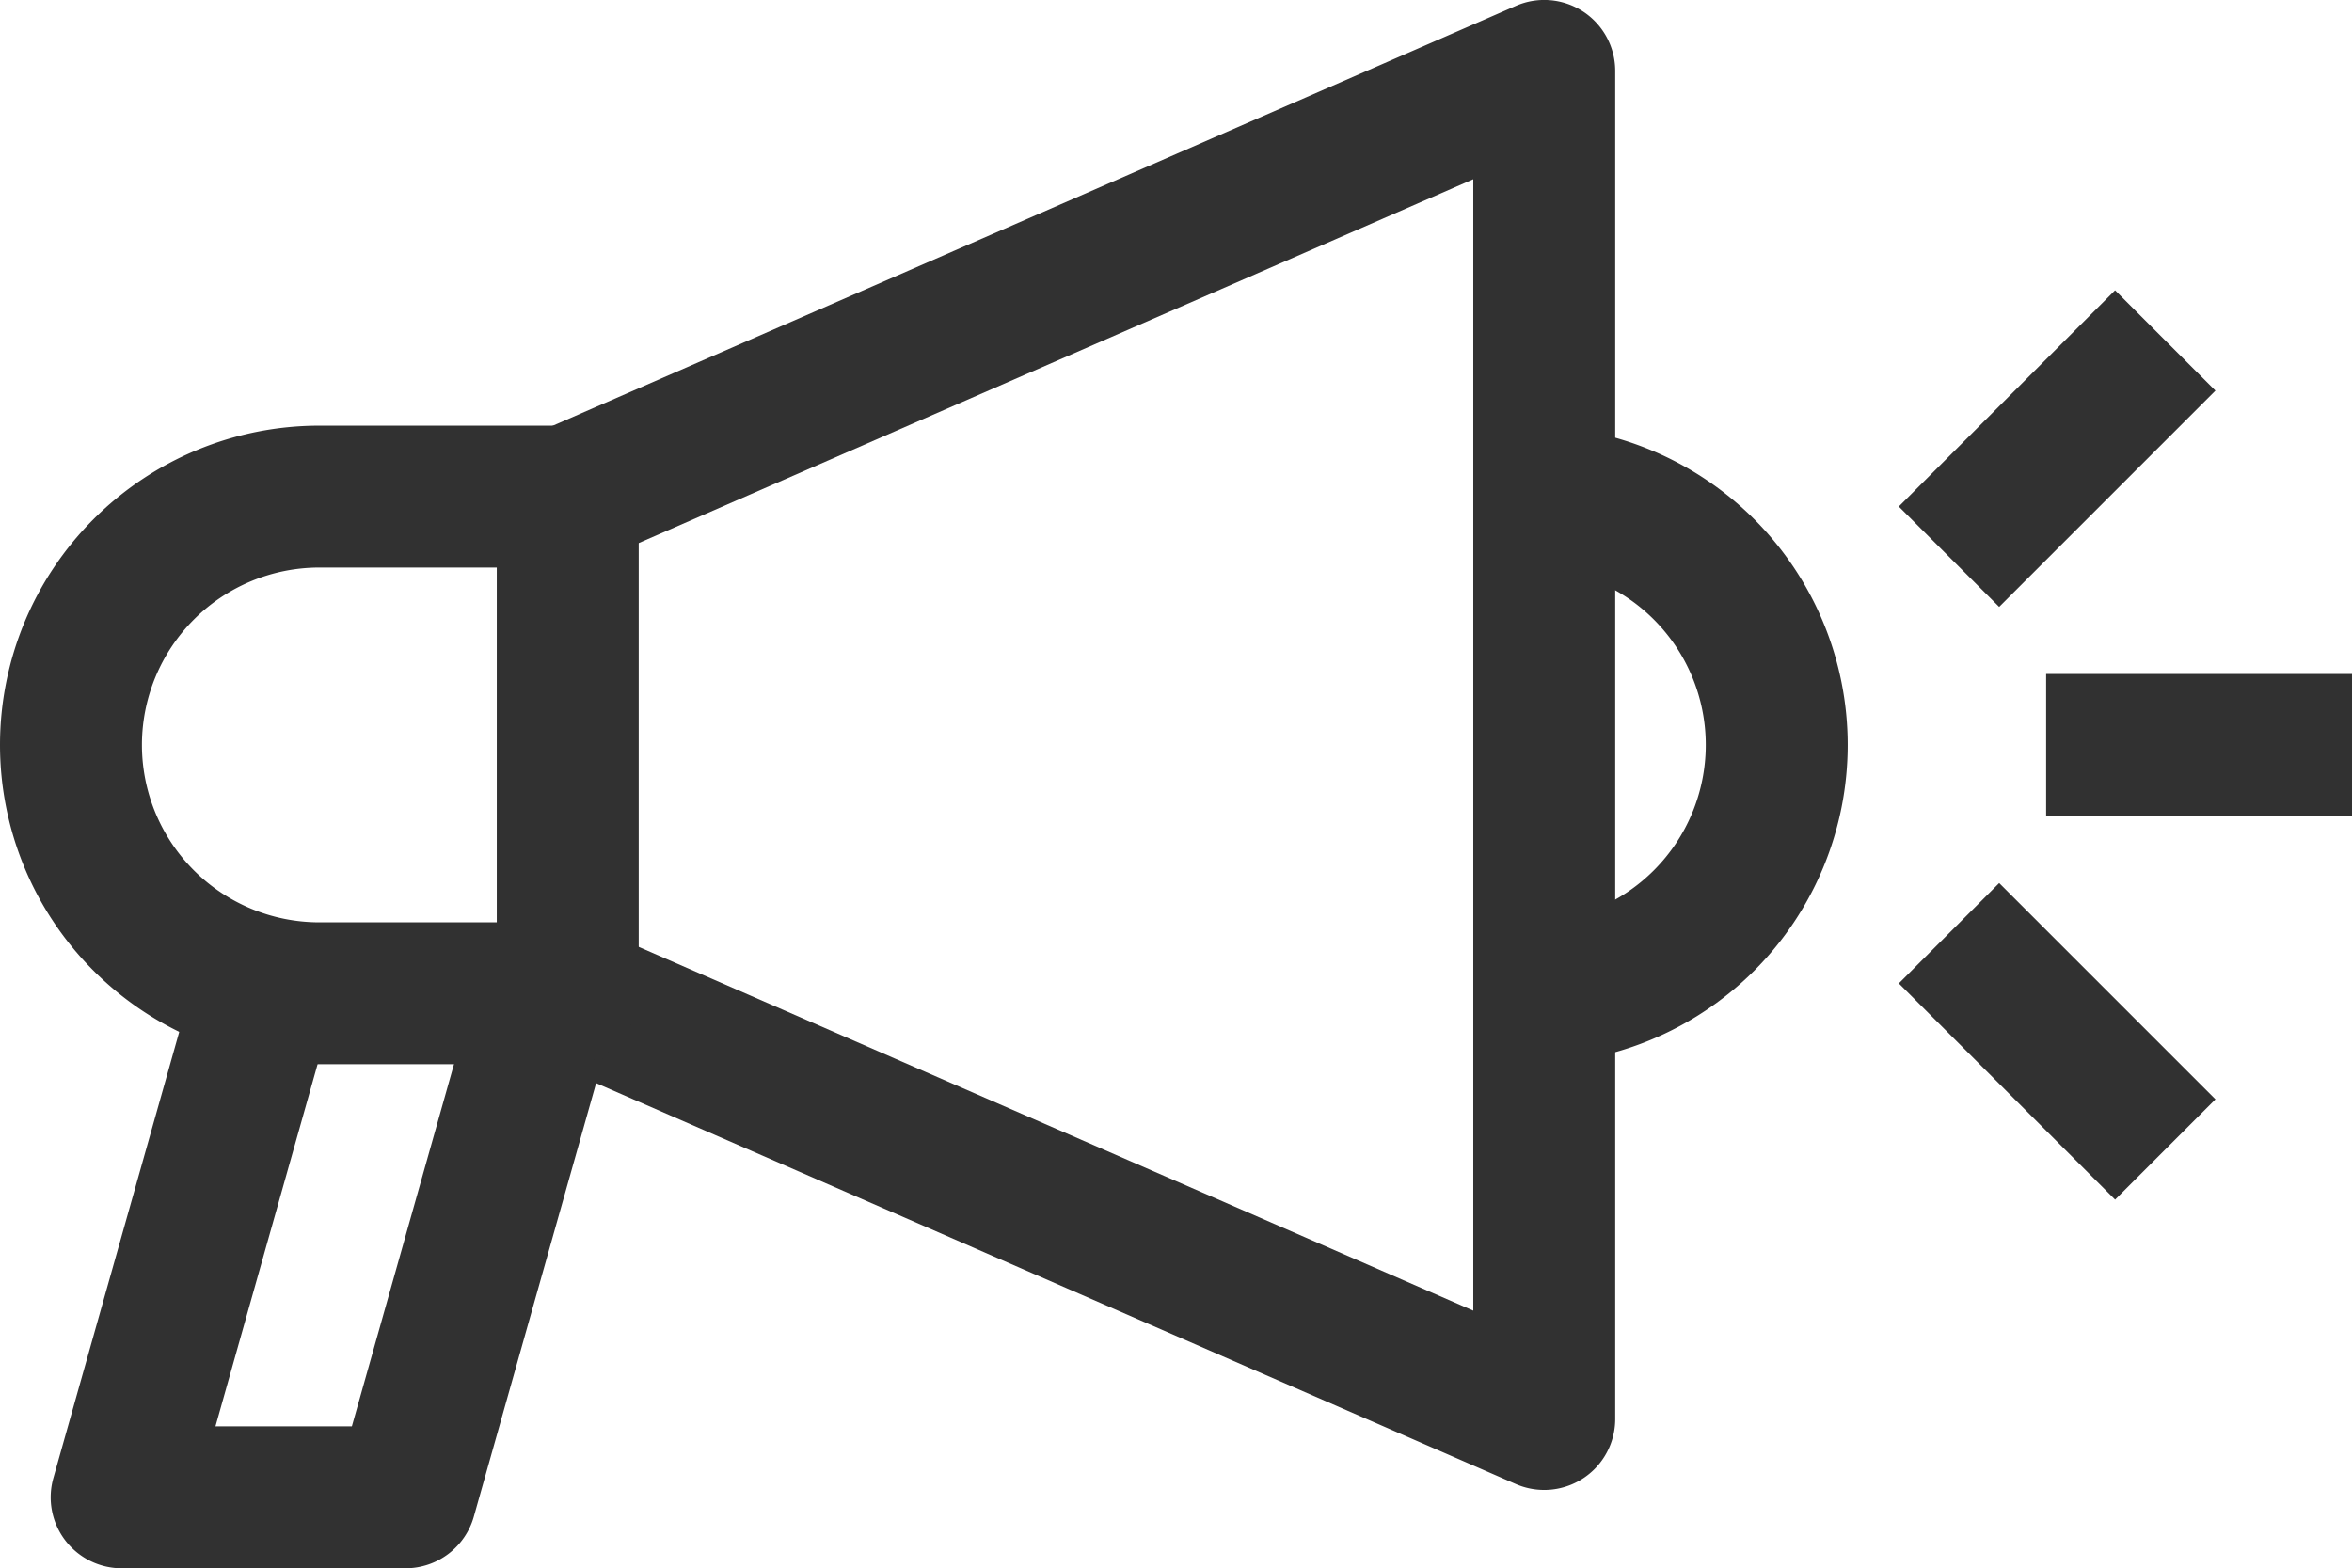
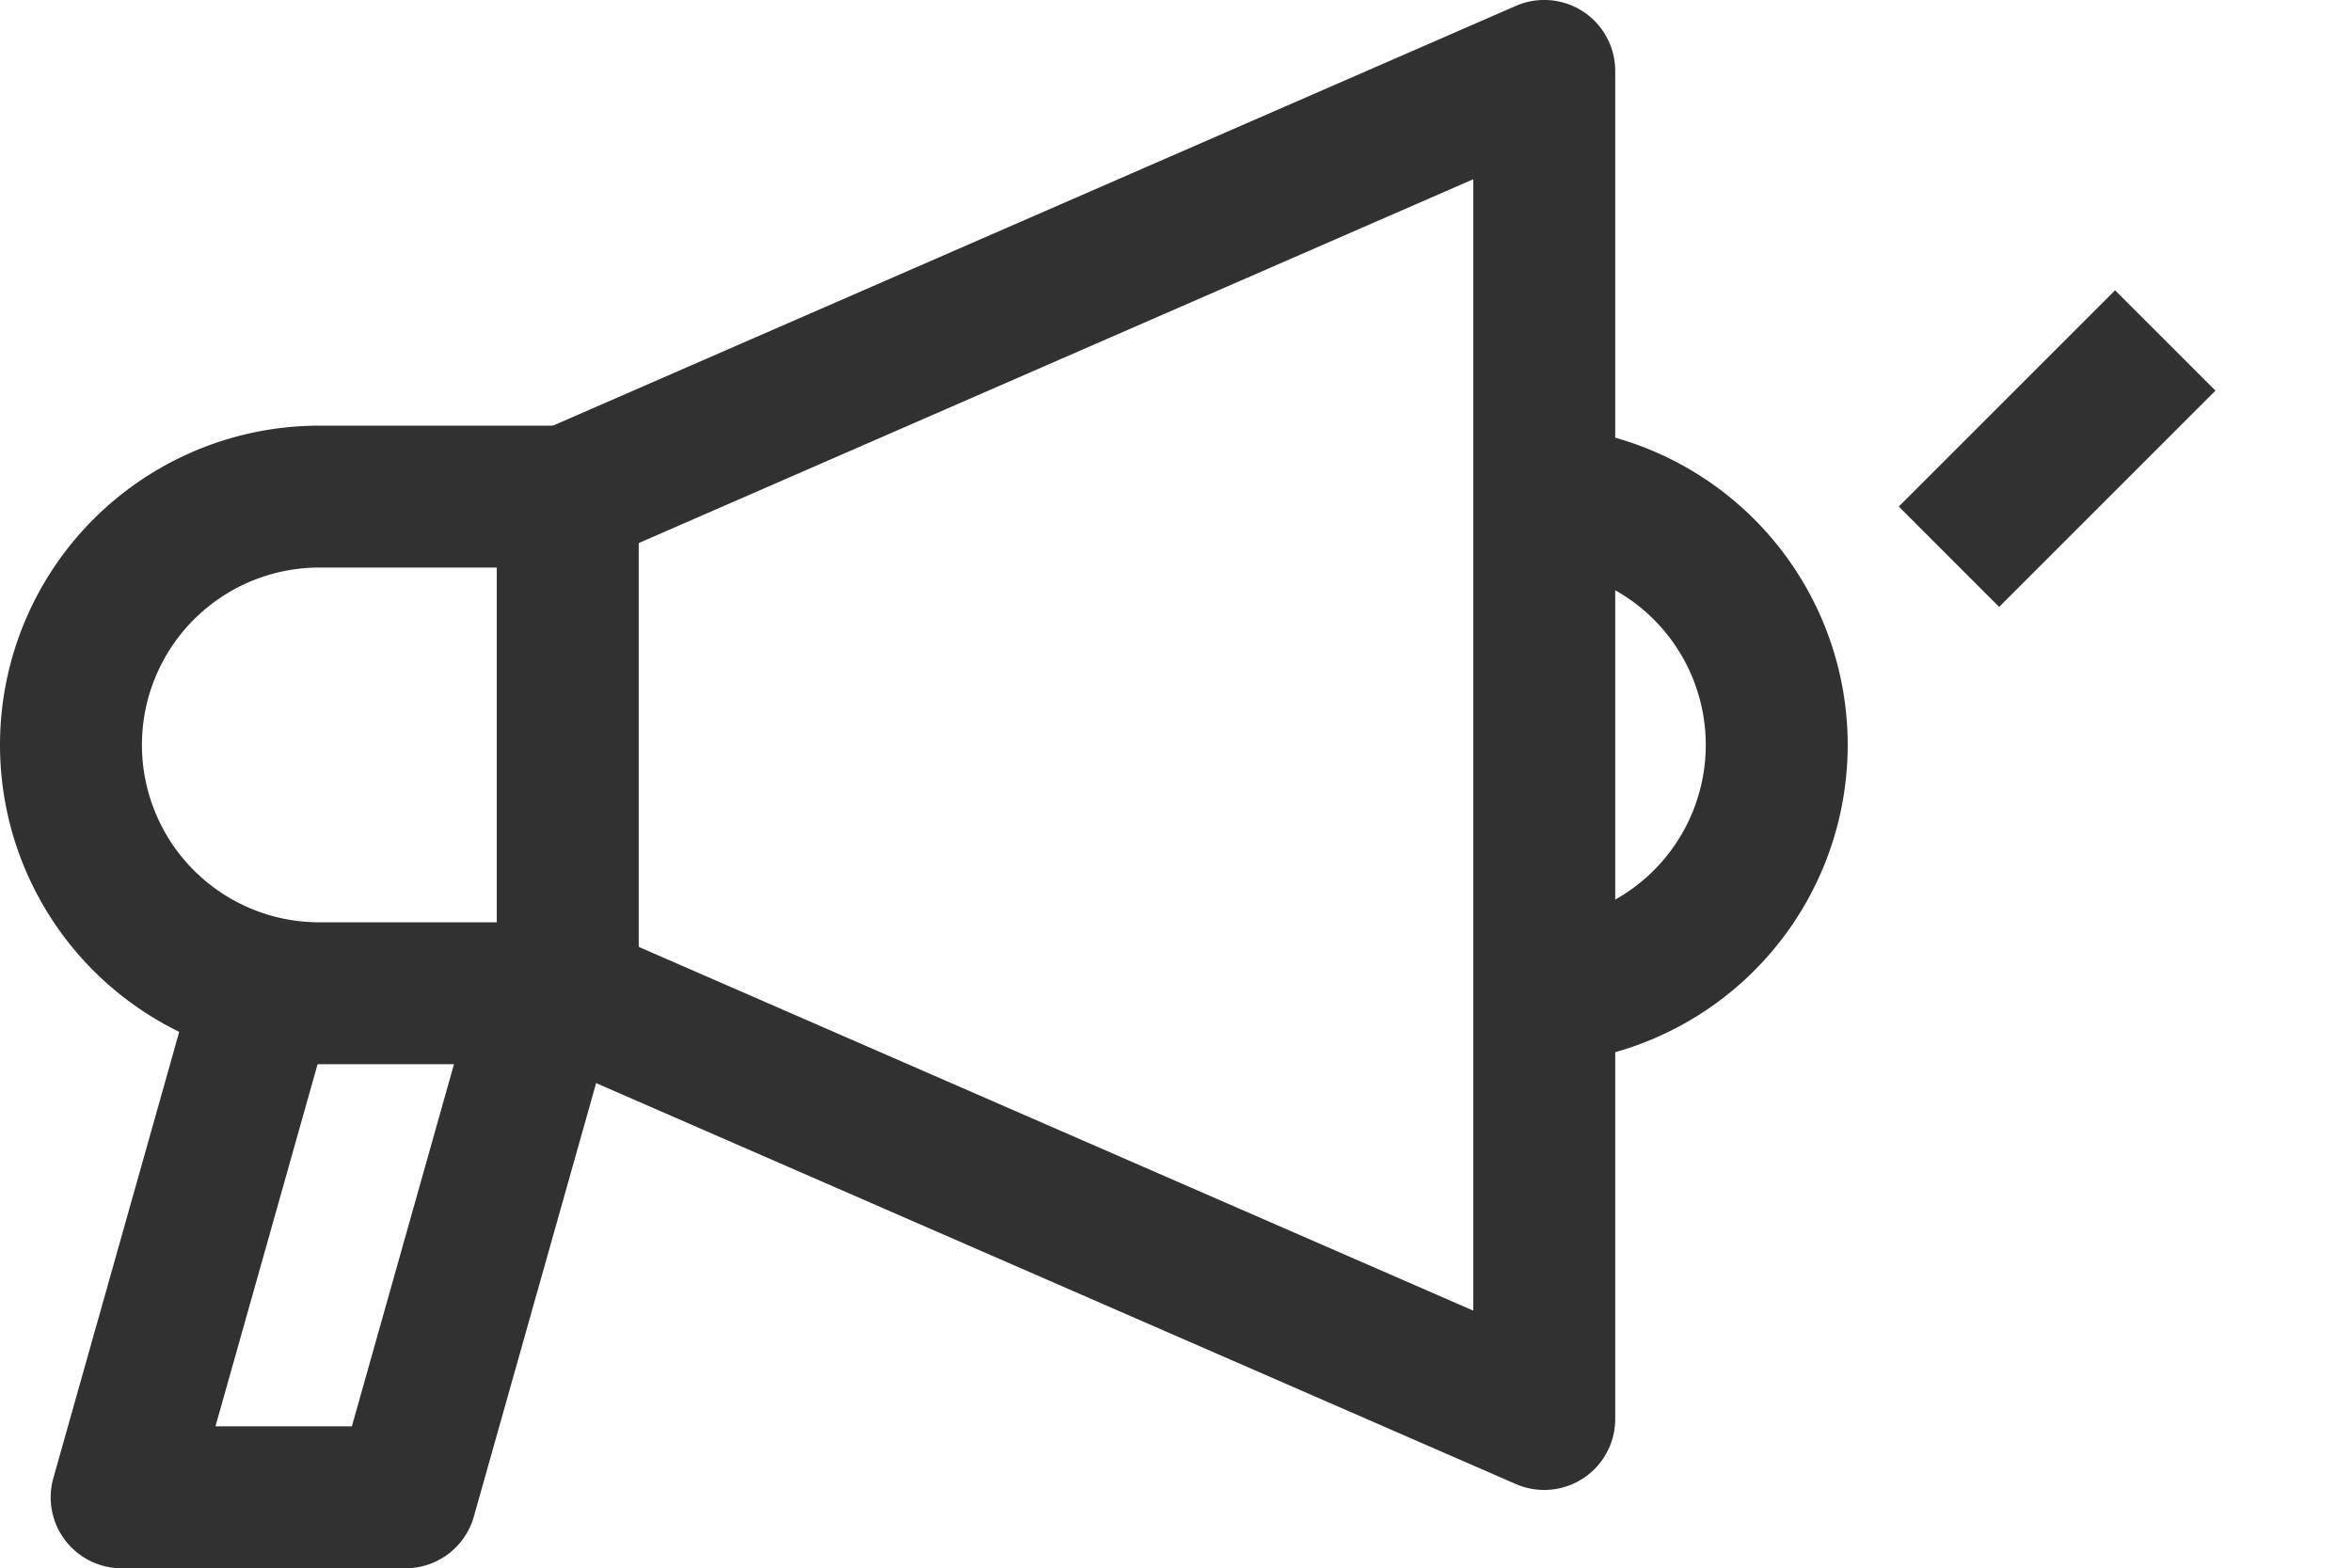
<svg xmlns="http://www.w3.org/2000/svg" width="33.142" height="22.103" viewBox="0 0 33.142 22.103">
  <defs>
    <style>
            .cls-1{fill:#313131}
        </style>
  </defs>
  <g id="Grupo_1091" data-name="Grupo 1091" transform="translate(-763.929 -114.313)">
    <g id="Grupo_1092" data-name="Grupo 1092">
      <g id="Grupo_1091-2" data-name="Grupo 1091">
        <path id="Caminho_1065" d="M785.689 135.312a1 1 0 0 1-.4-.083l-13.761-6 .8-1.833 12.361 5.389v-15.946l-12.361 5.39-.8-1.833 13.761-6a1 1 0 0 1 1.4.916v19a1 1 0 0 1-1 1z" class="cls-1" data-name="Caminho 1065" />
      </g>
    </g>
    <g id="Grupo_1093" data-name="Grupo 1093">
      <path id="Caminho_1066" d="M769.644 136.416h-4a1 1 0 0 1-.963-1.272l2-7.091 1.925.543-1.641 5.82h1.922l1.794-6.363 1.925.543-2 7.091a1 1 0 0 1-.962.729z" class="cls-1" data-name="Caminho 1066" />
    </g>
    <g id="Grupo_1094" data-name="Grupo 1094">
      <path id="Caminho_1067" d="M771.929 129.312h-3.5a4.5 4.5 0 1 1 0-9h3.5a1 1 0 0 1 1 1v7a1 1 0 0 1-1 1zm-3.5-7a2.5 2.5 0 0 0 0 5h2.5v-5z" class="cls-1" data-name="Caminho 1067" />
    </g>
    <g id="Grupo_1095" data-name="Grupo 1095">
      <path id="Caminho_1068" d="M785.465 129.312v-2a2.5 2.5 0 0 0 0-5v-2a4.5 4.5 0 0 1 0 9z" class="cls-1" data-name="Caminho 1068" />
    </g>
    <g id="Grupo_1096" data-name="Grupo 1096">
-       <path id="Retângulo_239" d="M0 0h4.311v2H0z" class="cls-1" data-name="Retângulo 239" transform="translate(792.761 123.812)" />
-     </g>
+       </g>
    <g id="Grupo_1097" data-name="Grupo 1097">
      <path id="Retângulo_240" d="M0 0h4.31v2H0z" class="cls-1" data-name="Retângulo 240" transform="rotate(-45 541.948 -893.715)" />
    </g>
    <g id="Grupo_1098" data-name="Grupo 1098">
-       <path id="Retângulo_241" d="M0 0h2v4.31H0z" class="cls-1" data-name="Retângulo 241" transform="rotate(-45 550.061 -890.355)" />
-     </g>
+       </g>
  </g>
</svg>